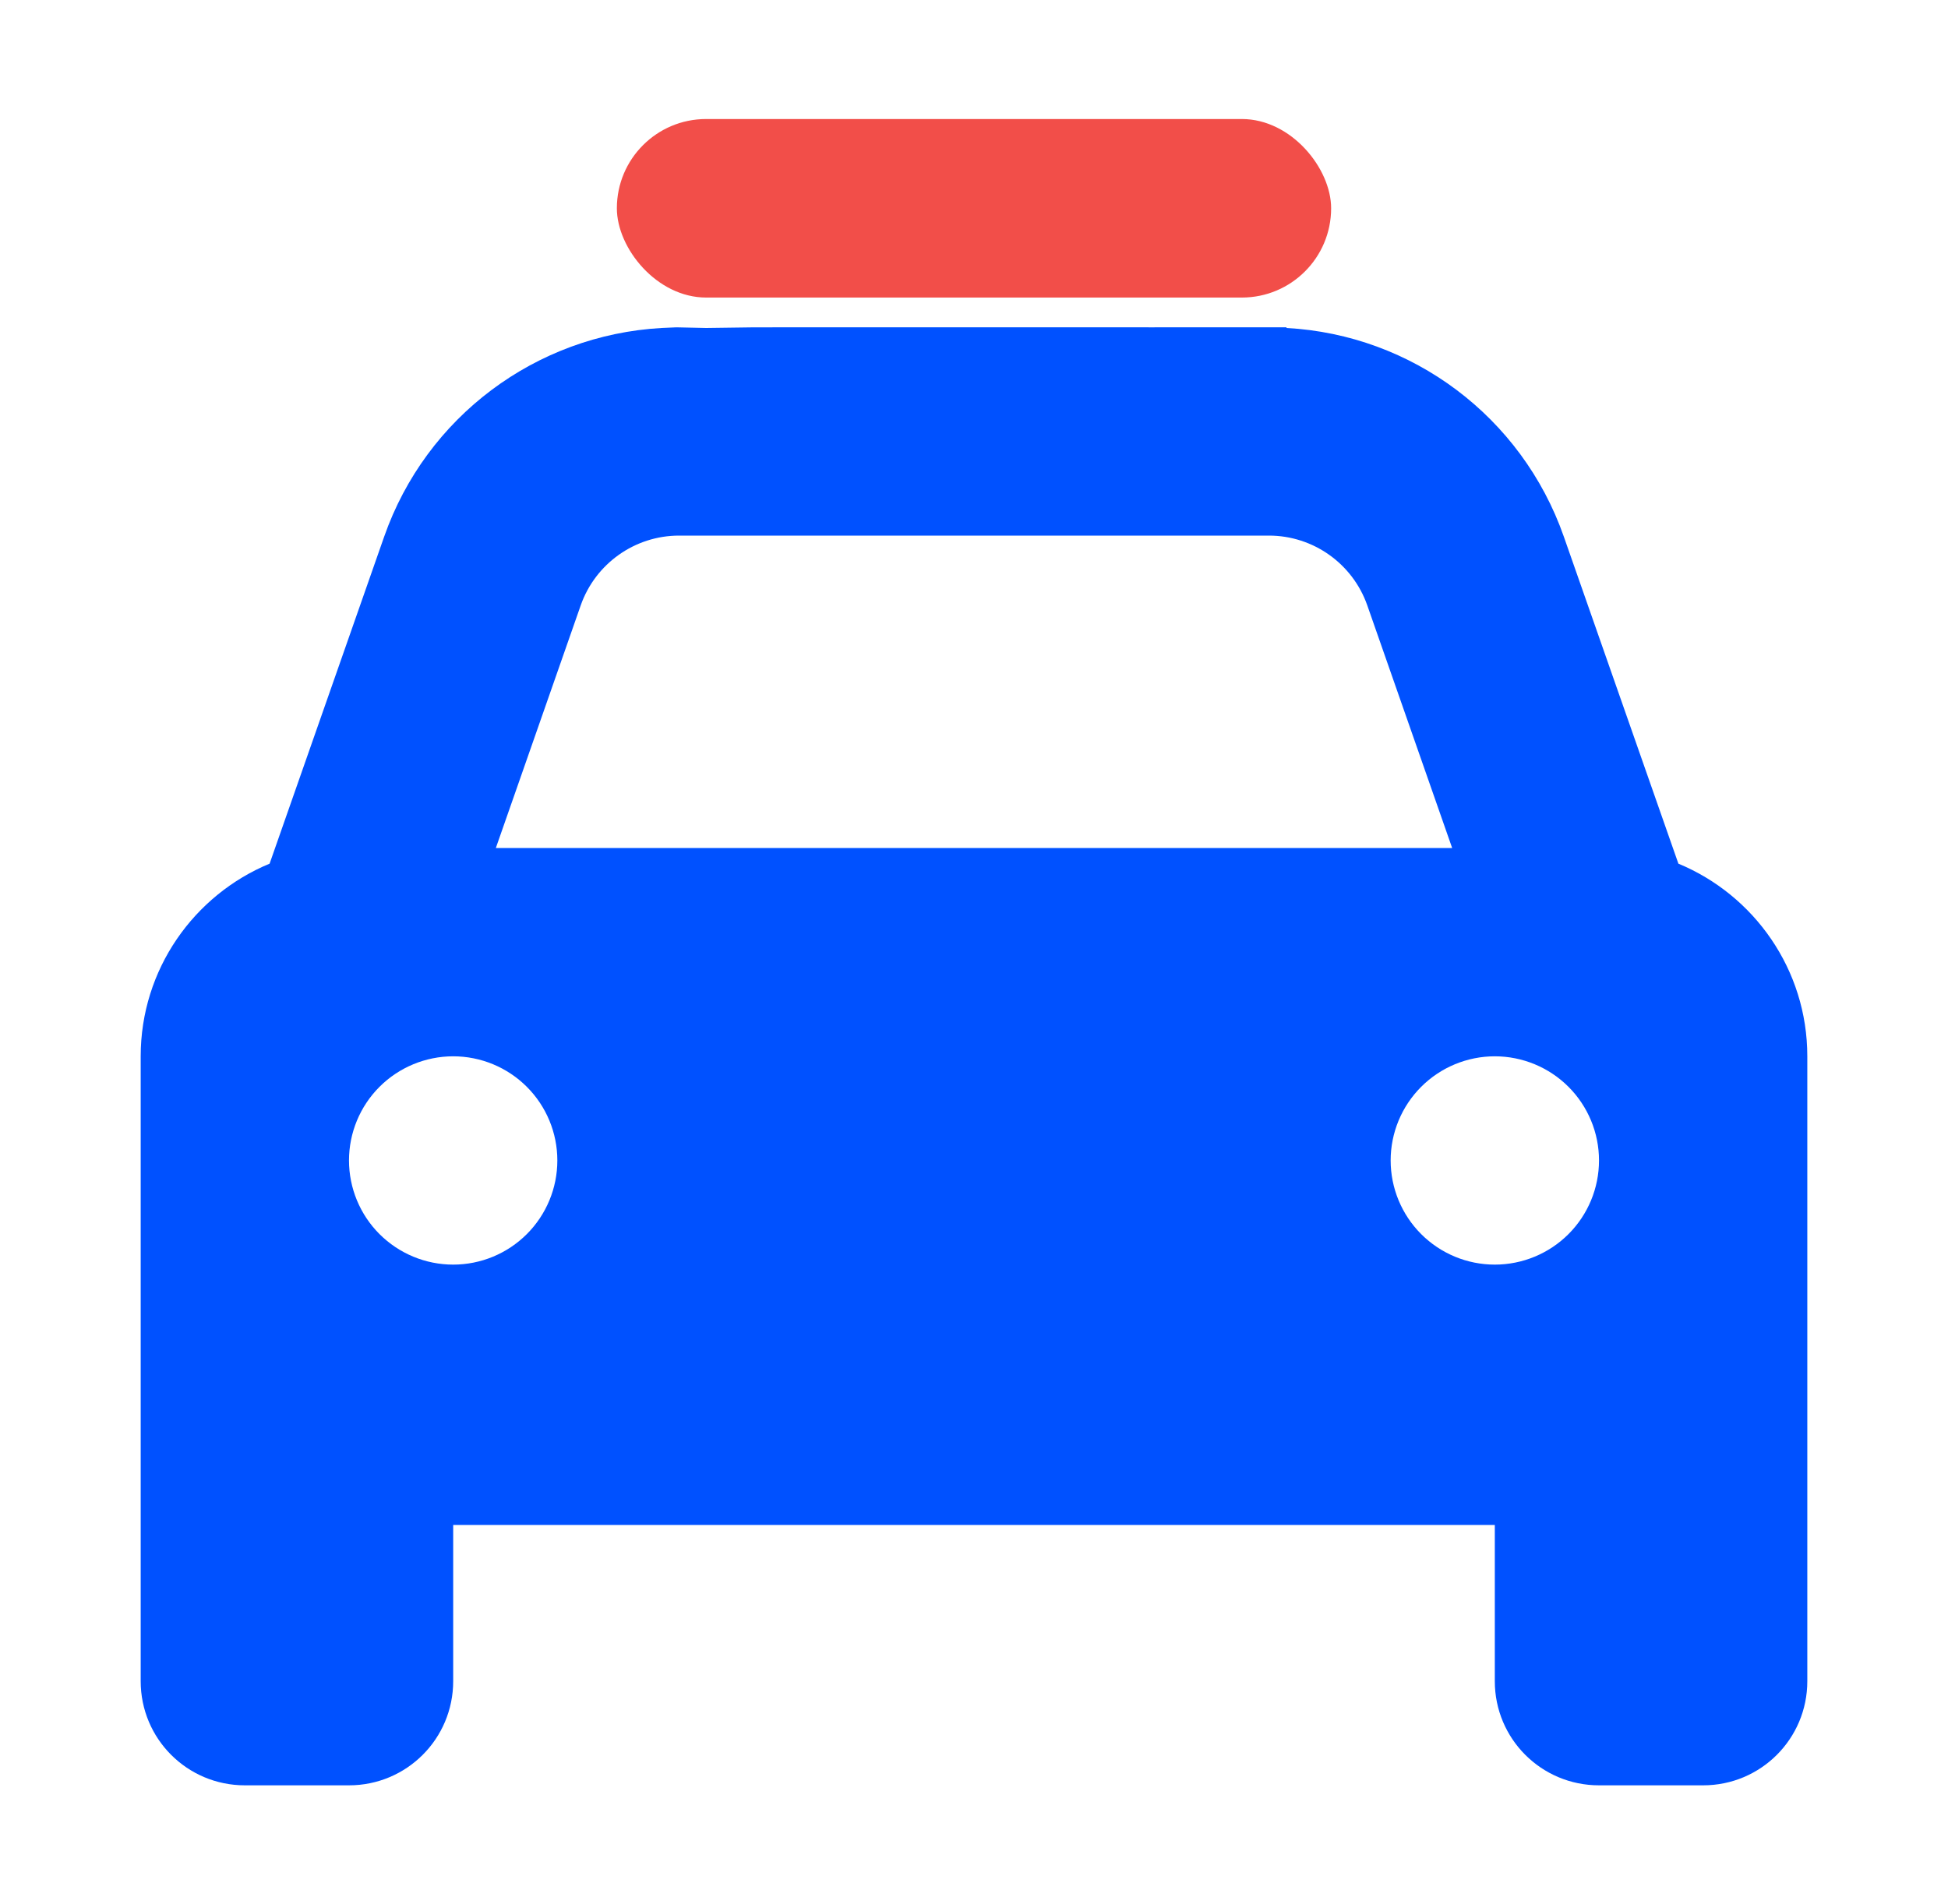
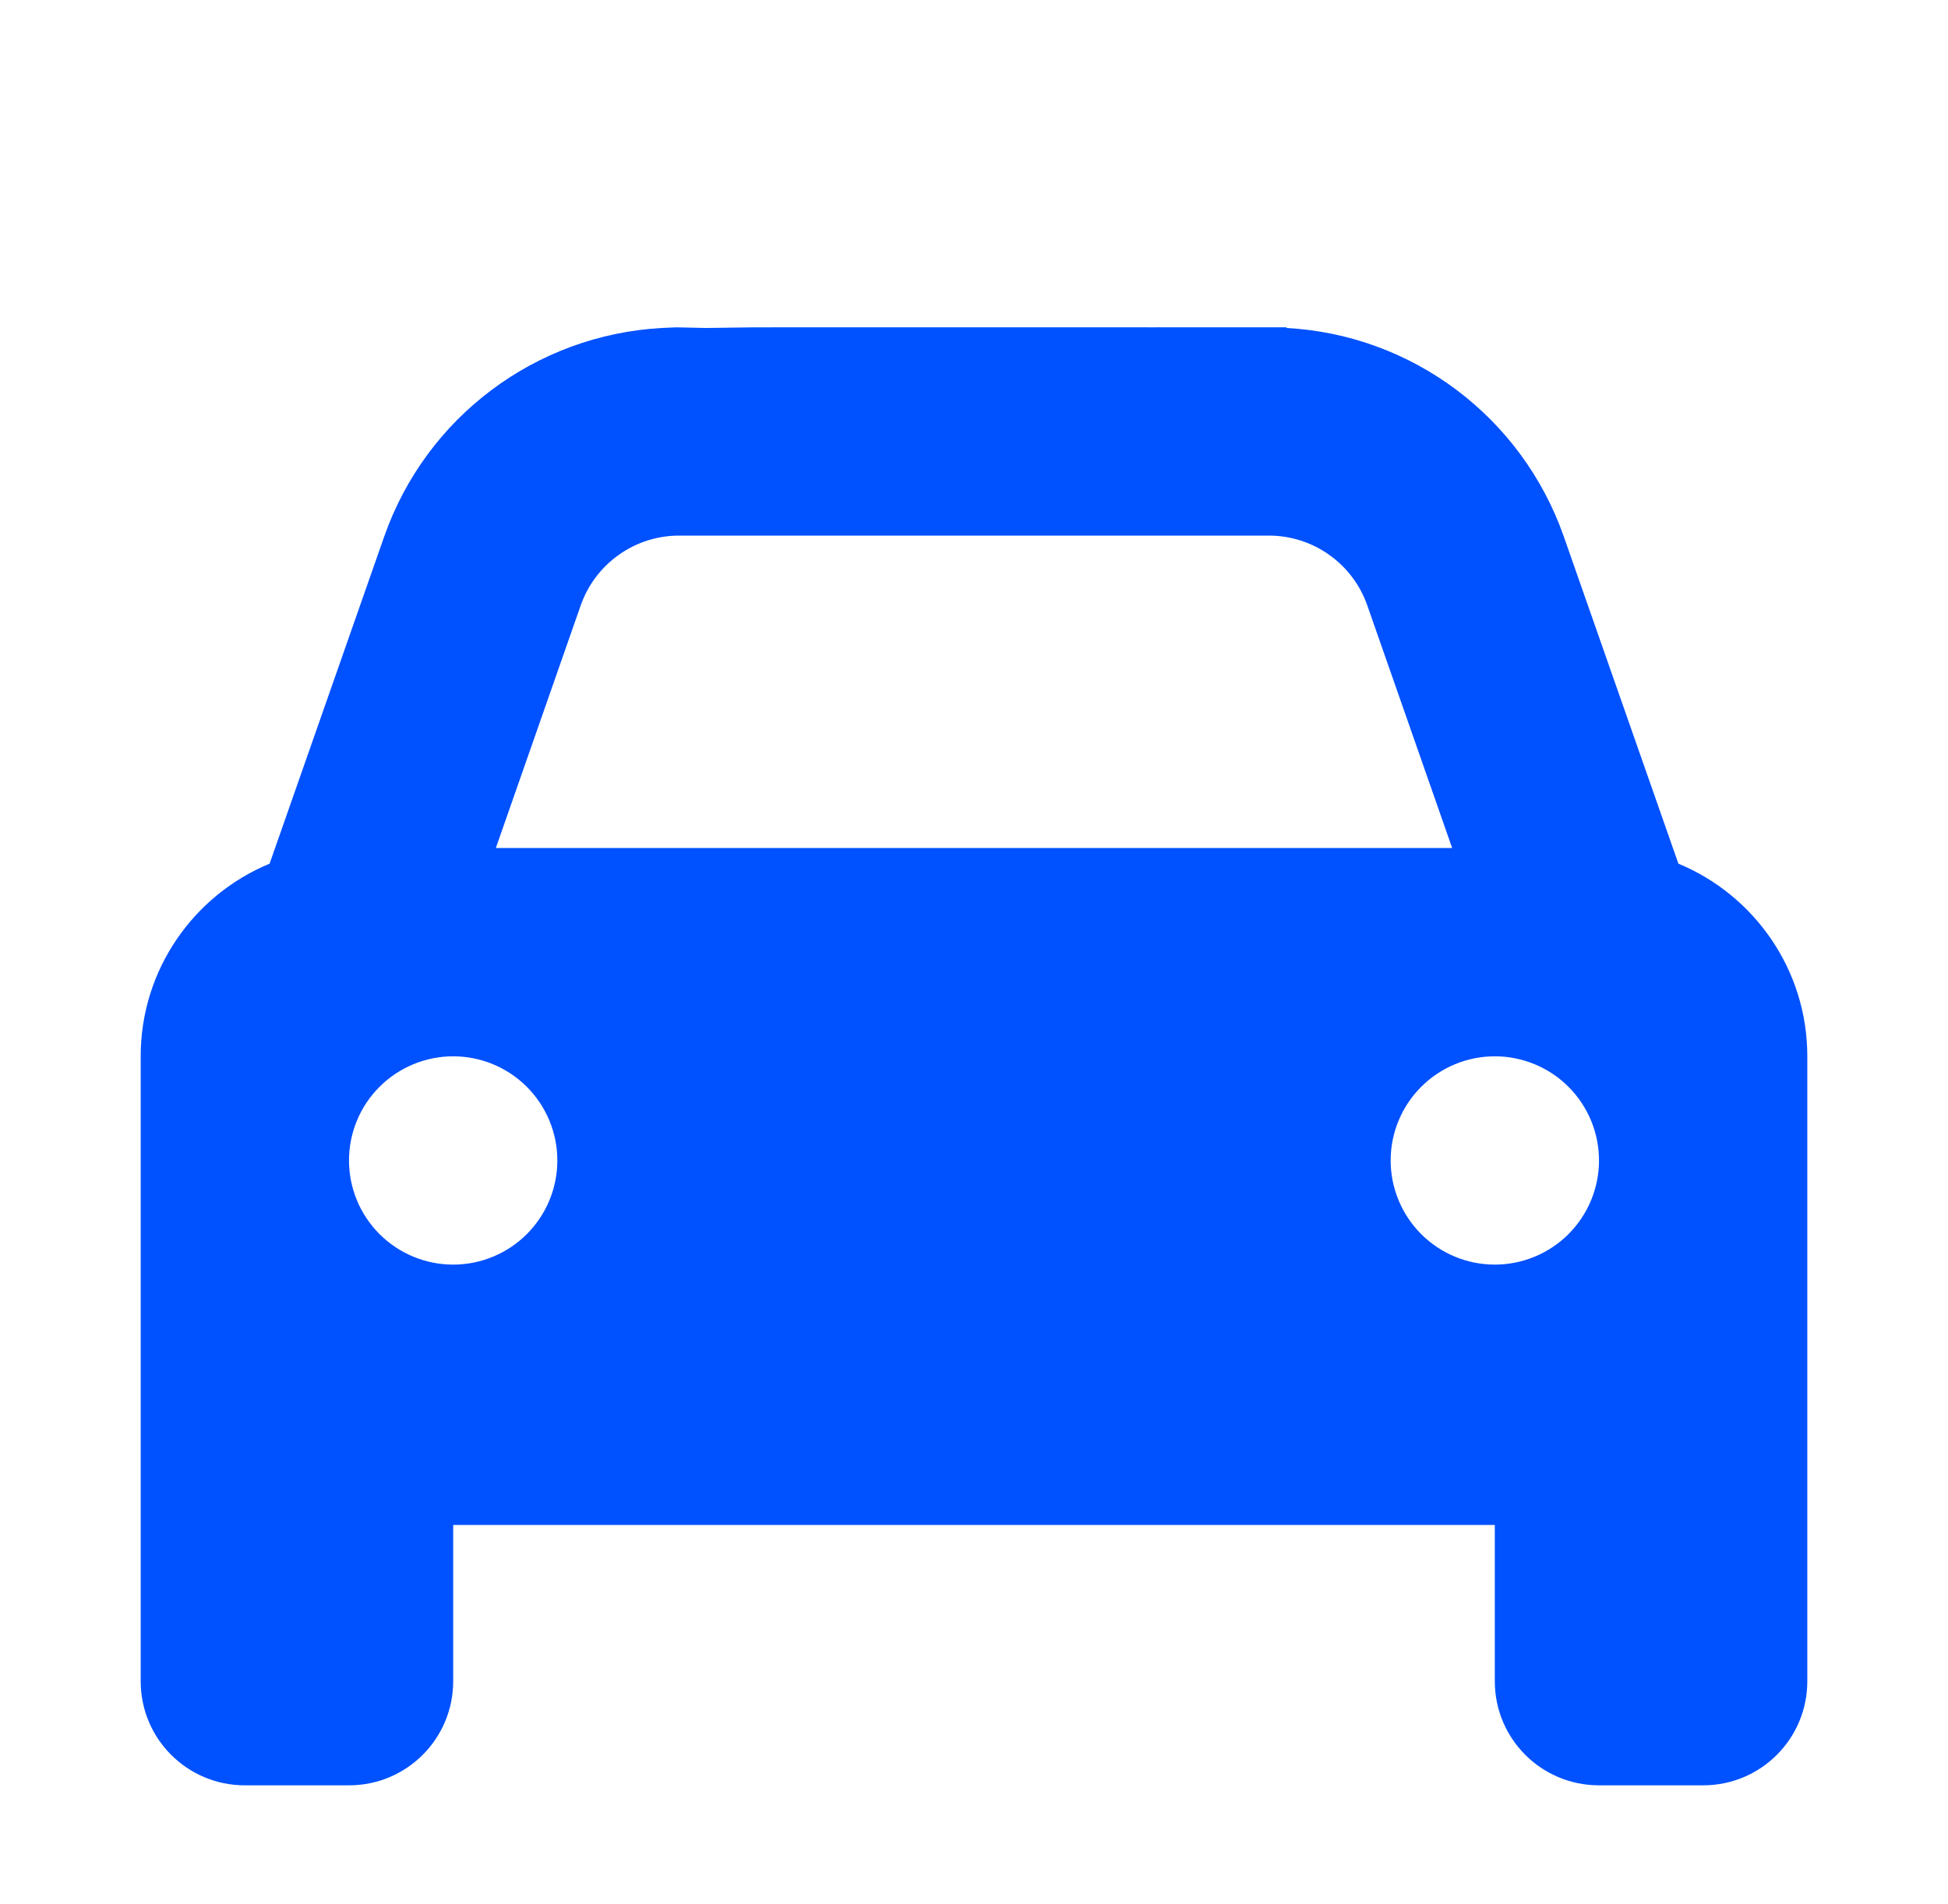
<svg xmlns="http://www.w3.org/2000/svg" width="45" height="44" viewBox="0 0 45 44" fill="none">
  <g clip-path="url(#clip0_18118_836)">
-     <path d="M18.375 7.562C17.044 7.562 17.688 7.562 16.312 7.578L15.625 7.563L15.281 7.578C12.379 7.743 9.845 9.63 8.875 12.398L6.228 19.955C4.483 20.677 3.25 22.398 3.25 24.406V38.844C3.25 40.175 4.325 41.25 5.656 41.25H8.062C9.393 41.25 10.469 40.175 10.469 38.844V35.234H34.531V38.844C34.531 40.175 35.606 41.25 36.938 41.25H39.344C40.675 41.25 41.75 40.175 41.75 38.844V24.406C41.75 22.398 40.517 20.677 38.772 19.955L36.125 12.398C35.155 9.63 32.621 7.735 29.719 7.578V7.562L28.688 7.562C27.312 7.563 27.956 7.563 26.625 7.563L22.5 7.562H18.375ZM15.687 12.375H29.313C30.335 12.375 31.245 13.022 31.584 13.984L33.546 19.594H11.454L13.416 13.984C13.755 13.022 14.665 12.375 15.687 12.375ZM10.469 24.406C11.107 24.406 11.719 24.66 12.17 25.111C12.621 25.562 12.875 26.174 12.875 26.812C12.875 27.451 12.621 28.063 12.17 28.514C11.719 28.965 11.107 29.219 10.469 29.219C9.831 29.219 9.219 28.965 8.767 28.514C8.316 28.063 8.062 27.451 8.062 26.812C8.062 26.174 8.316 25.562 8.767 25.111C9.219 24.66 9.831 24.406 10.469 24.406ZM32.125 26.812C32.125 26.174 32.379 25.562 32.83 25.111C33.281 24.66 33.893 24.406 34.531 24.406C35.169 24.406 35.782 24.66 36.233 25.111C36.684 25.562 36.938 26.174 36.938 26.812C36.938 27.451 36.684 28.063 36.233 28.514C35.782 28.965 35.169 29.219 34.531 29.219C33.893 29.219 33.281 28.965 32.83 28.514C32.379 28.063 32.125 27.451 32.125 26.812Z" fill="#0051FF" />
-     <rect x="14.25" y="2.75" width="16.5" height="4.125" rx="2.062" fill="#F24E49" />
+     <path d="M18.375 7.562C17.044 7.562 17.688 7.562 16.312 7.578L15.625 7.563L15.281 7.578C12.379 7.743 9.845 9.63 8.875 12.398L6.228 19.955C4.483 20.677 3.25 22.398 3.25 24.406V38.844C3.25 40.175 4.325 41.25 5.656 41.25H8.062C9.393 41.25 10.469 40.175 10.469 38.844V35.234H34.531V38.844C34.531 40.175 35.606 41.25 36.938 41.25H39.344C40.675 41.25 41.75 40.175 41.75 38.844V24.406C41.75 22.398 40.517 20.677 38.772 19.955L36.125 12.398C35.155 9.63 32.621 7.735 29.719 7.578V7.562L28.688 7.562C27.312 7.563 27.956 7.563 26.625 7.563L22.5 7.562H18.375ZM15.687 12.375H29.313C30.335 12.375 31.245 13.022 31.584 13.984L33.546 19.594H11.454L13.416 13.984C13.755 13.022 14.665 12.375 15.687 12.375M10.469 24.406C11.107 24.406 11.719 24.66 12.17 25.111C12.621 25.562 12.875 26.174 12.875 26.812C12.875 27.451 12.621 28.063 12.17 28.514C11.719 28.965 11.107 29.219 10.469 29.219C9.831 29.219 9.219 28.965 8.767 28.514C8.316 28.063 8.062 27.451 8.062 26.812C8.062 26.174 8.316 25.562 8.767 25.111C9.219 24.66 9.831 24.406 10.469 24.406ZM32.125 26.812C32.125 26.174 32.379 25.562 32.83 25.111C33.281 24.66 33.893 24.406 34.531 24.406C35.169 24.406 35.782 24.66 36.233 25.111C36.684 25.562 36.938 26.174 36.938 26.812C36.938 27.451 36.684 28.063 36.233 28.514C35.782 28.965 35.169 29.219 34.531 29.219C33.893 29.219 33.281 28.965 32.83 28.514C32.379 28.063 32.125 27.451 32.125 26.812Z" fill="#0051FF" />
  </g>
  <defs>
    <clipPath id="clip0_18118_836">
      <rect width="38.5" height="38.5" fill="white" transform="translate(3.25 2.75)" />
    </clipPath>
  </defs>
</svg>